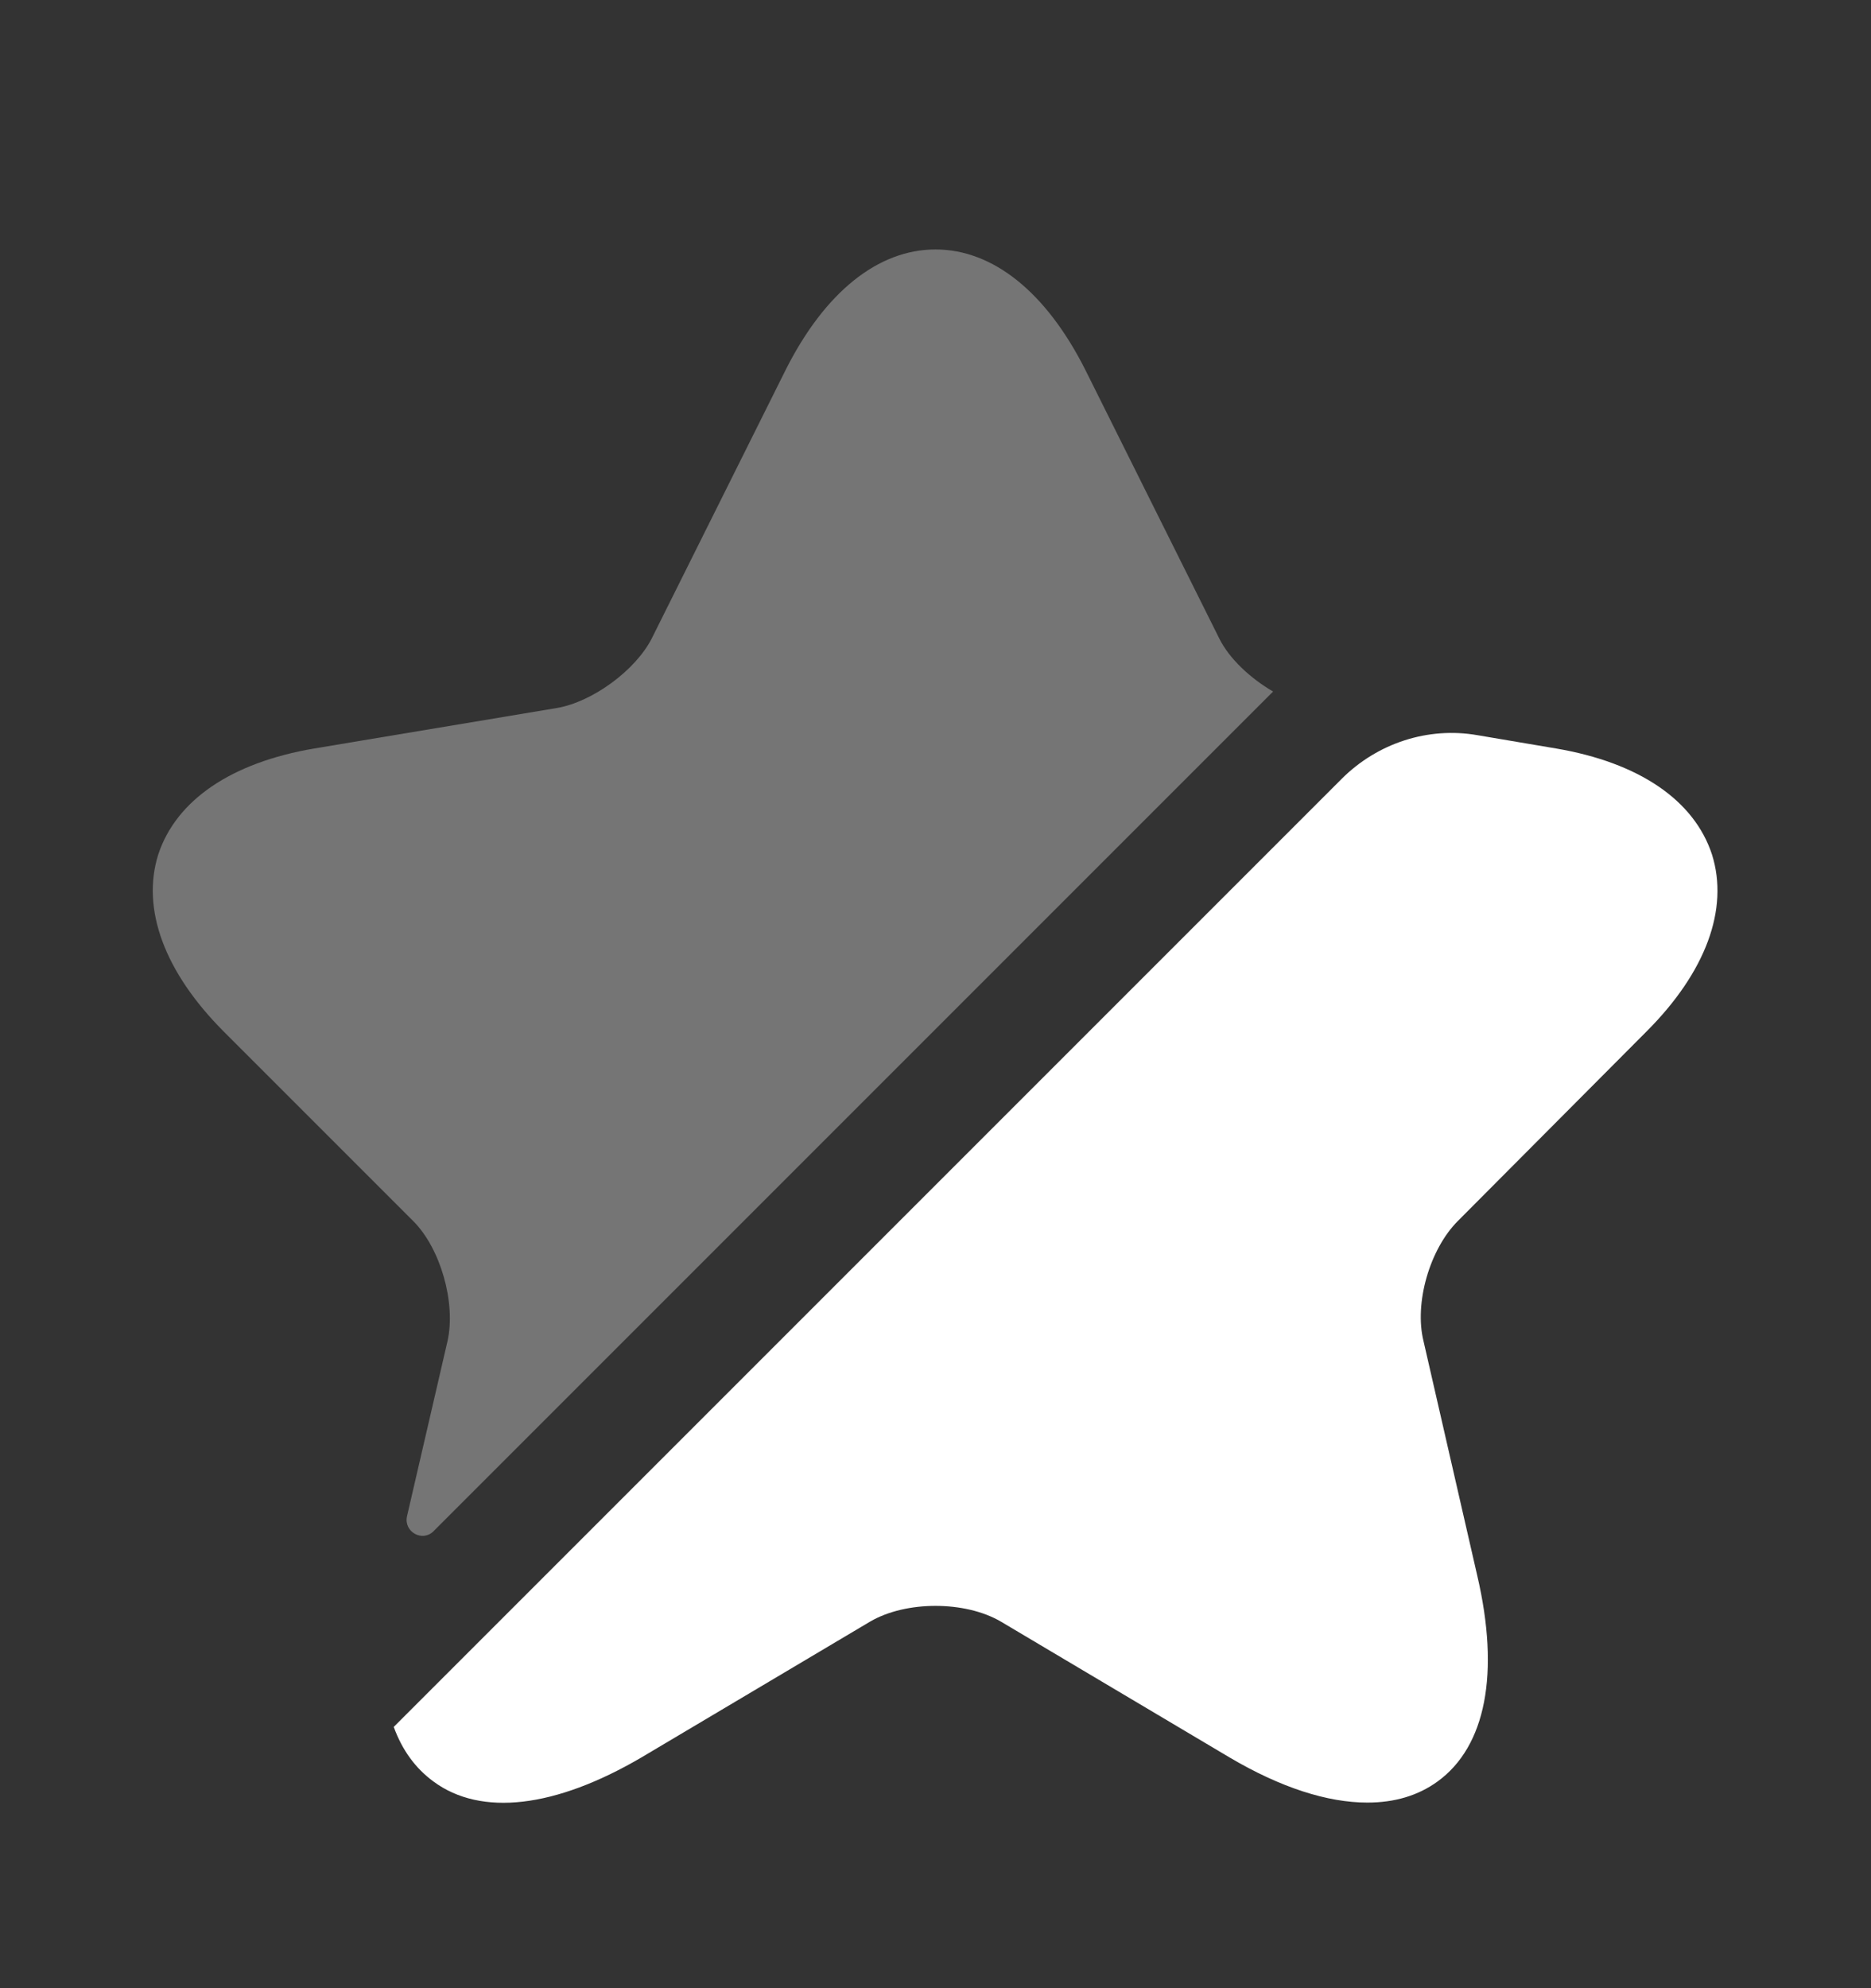
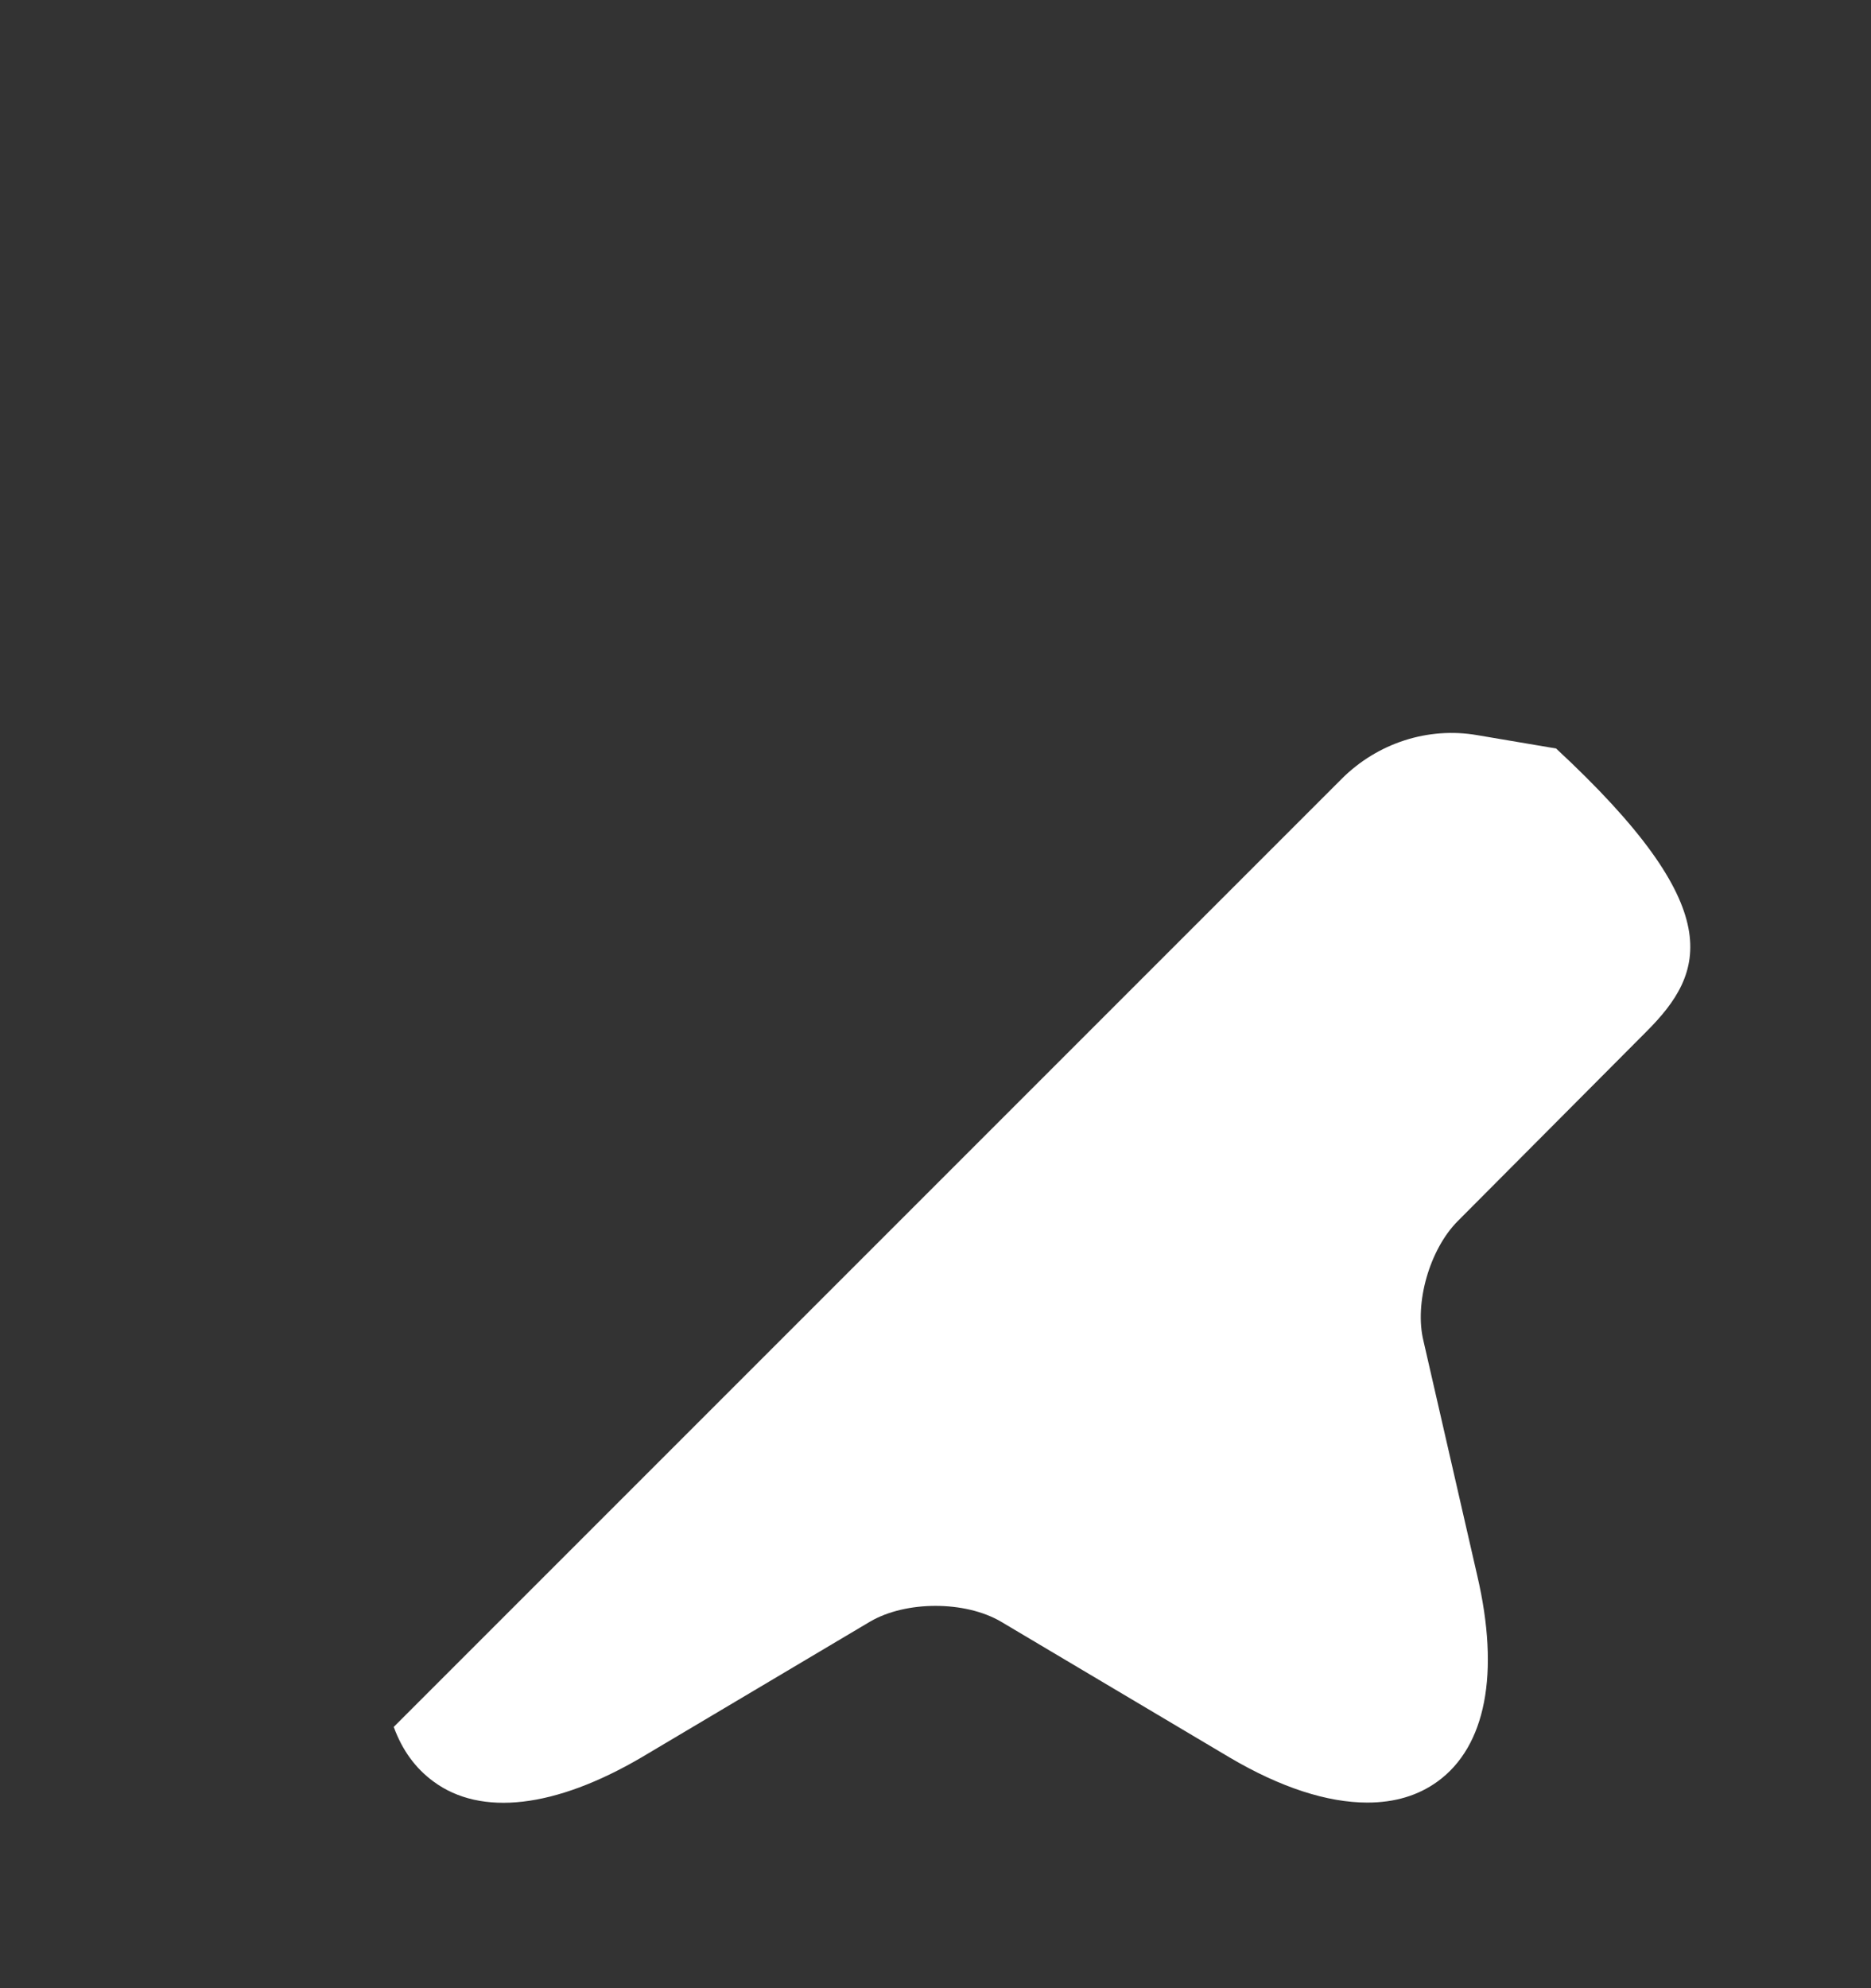
<svg xmlns="http://www.w3.org/2000/svg" fill="none" viewBox="0 0 16 17" height="17" width="16">
  <rect x="0" y="0" width="16" height="17" fill="#333333" stroke="none" />
-   <path fill="#D8D8D8" d="M3.827 11.467C3.9 11.14 3.767 10.673 3.533 10.44L1.913 8.82C1.407 8.313 1.207 7.773 1.353 7.307C1.507 6.84 1.98 6.52 2.687 6.4L4.767 6.053C5.067 6 5.433 5.733 5.573 5.46L6.72 3.16C7.053 2.5 7.507 2.133 8 2.133C8.493 2.133 8.947 2.5 9.28 3.16L10.427 5.46C10.513 5.633 10.693 5.8 10.887 5.913L3.707 13.093C3.613 13.187 3.453 13.1 3.48 12.967L3.827 11.467Z" opacity="0.4" />
-   <path fill="white" d="M12.467 10.44C12.227 10.68 12.093 11.14 12.173 11.466L12.633 13.473C12.827 14.306 12.707 14.933 12.293 15.233C12.127 15.353 11.927 15.413 11.693 15.413C11.353 15.413 10.953 15.286 10.513 15.026L8.56 13.866C8.253 13.686 7.747 13.686 7.44 13.866L5.487 15.026C4.747 15.46 4.113 15.533 3.707 15.233C3.553 15.12 3.44 14.966 3.367 14.766L11.473 6.66C11.78 6.353 12.213 6.213 12.633 6.286L13.307 6.4C14.013 6.52 14.487 6.84 14.64 7.306C14.787 7.773 14.587 8.313 14.08 8.82L12.467 10.44Z" />
+   <path fill="white" d="M12.467 10.44C12.227 10.68 12.093 11.14 12.173 11.466L12.633 13.473C12.827 14.306 12.707 14.933 12.293 15.233C12.127 15.353 11.927 15.413 11.693 15.413C11.353 15.413 10.953 15.286 10.513 15.026L8.56 13.866C8.253 13.686 7.747 13.686 7.44 13.866L5.487 15.026C4.747 15.46 4.113 15.533 3.707 15.233C3.553 15.12 3.44 14.966 3.367 14.766L11.473 6.66C11.78 6.353 12.213 6.213 12.633 6.286L13.307 6.4C14.787 7.773 14.587 8.313 14.08 8.82L12.467 10.44Z" />
</svg>